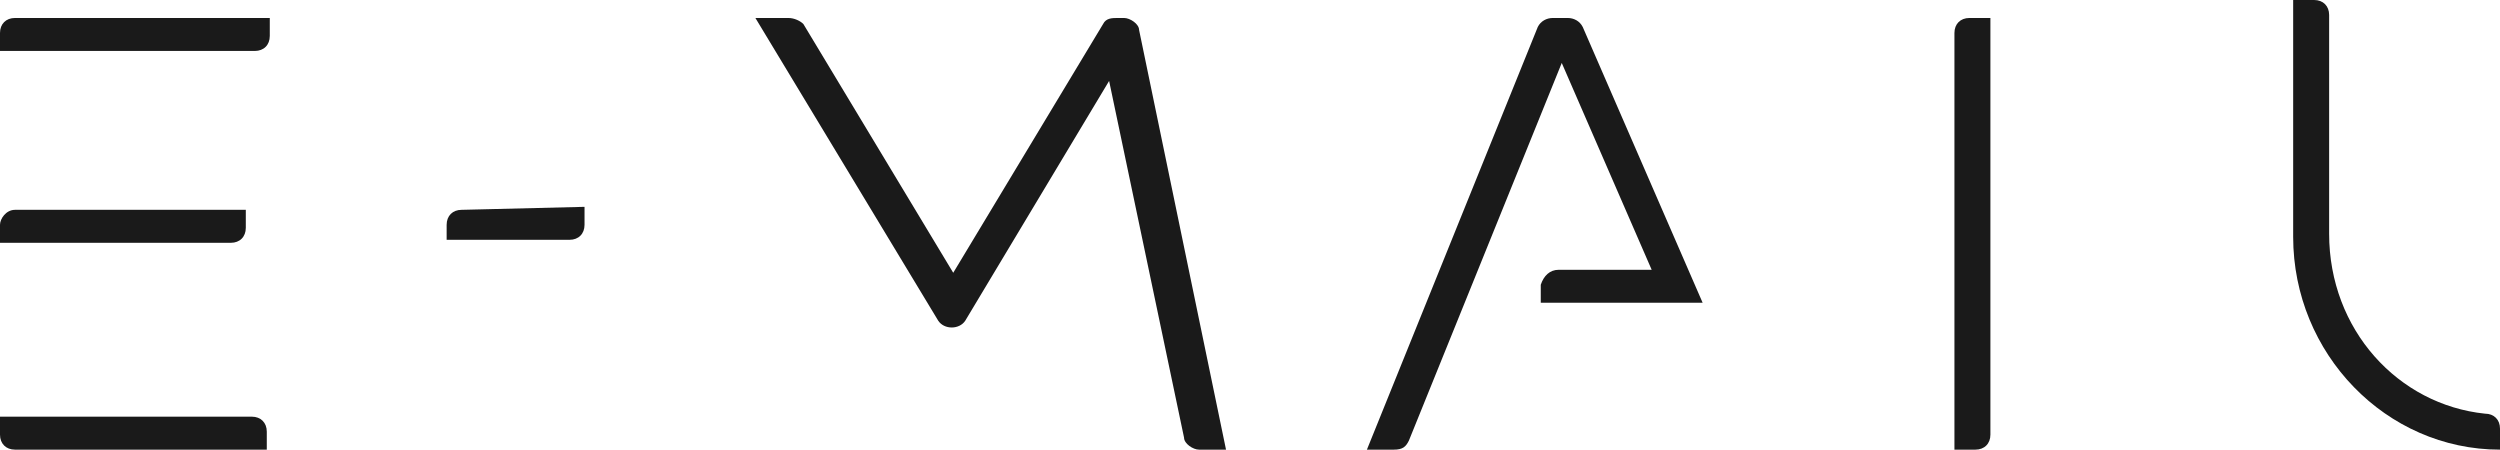
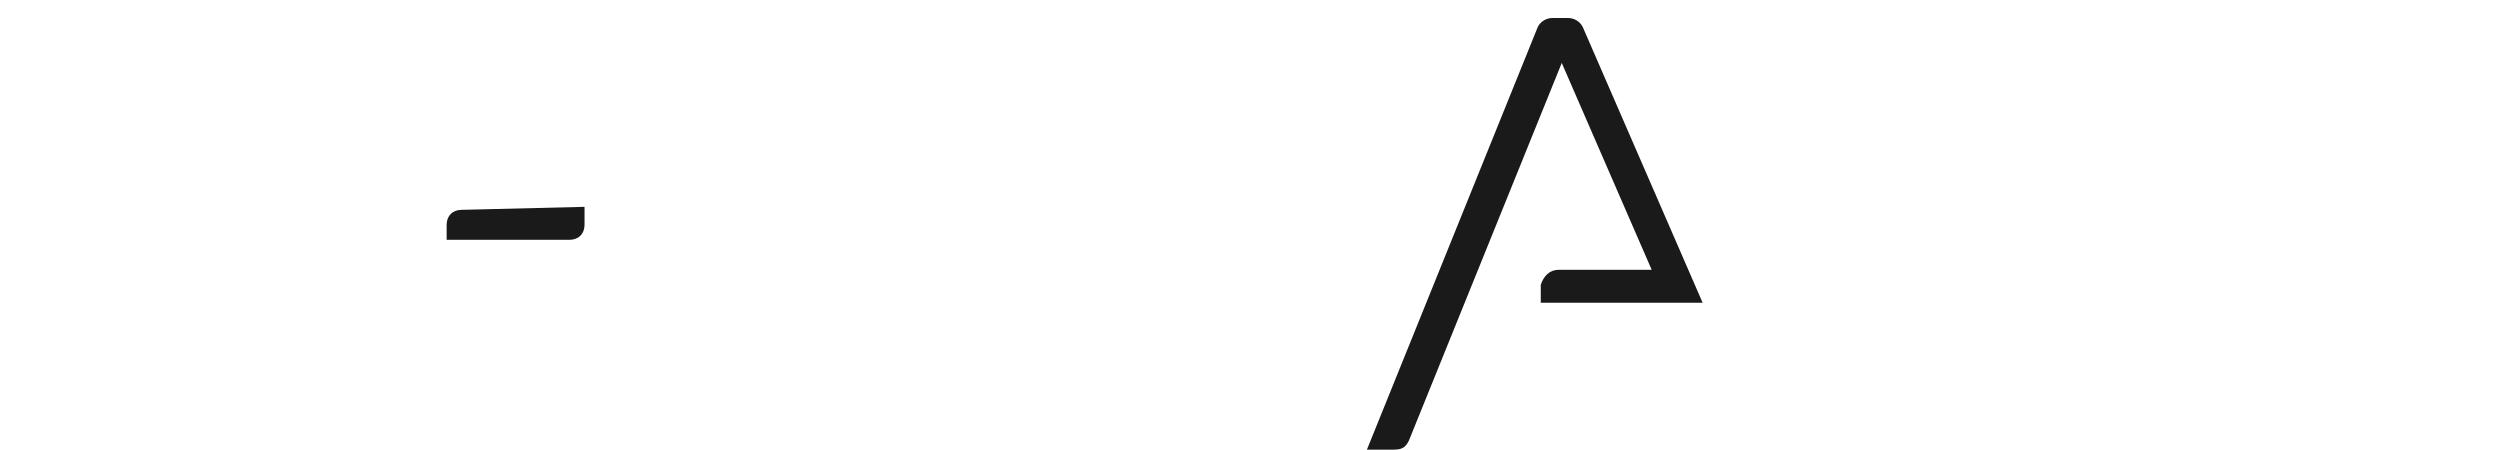
<svg xmlns="http://www.w3.org/2000/svg" version="1.1" id="レイヤー_1" x="0px" y="0px" viewBox="0 0 83.4 15" style="enable-background:new 0 0 83.4 15;" xml:space="preserve">
  <style type="text/css">
	.st0{fill:#1A1A1A;}
</style>
  <g id="_レイヤー_2">
    <g id="design">
      <g>
-         <path class="st0" d="M0,1.1c0-0.3,0.2-0.5,0.5-0.5H9v0.6c0,0.3-0.2,0.5-0.5,0.5H0V1.1z M8.2,7.6c0,0.3-0.2,0.5-0.5,0.5H0V7.5     C0,7.3,0.2,7,0.5,7h7.7V7.6z M0,14.5v-0.6h8.4c0.3,0,0.5,0.2,0.5,0.5V15H0.5C0.2,15,0,14.8,0,14.5z" />
        <path class="st0" d="M19.5,6.9v0.6C19.5,7.8,19.3,8,19,8h-4.1V7.5c0-0.3,0.2-0.5,0.5-0.5L19.5,6.9L19.5,6.9z" />
-         <path class="st0" d="M32.2,10.7c-0.2,0.3-0.7,0.3-0.9,0L25.2,0.6h1.1c0.2,0,0.4,0.1,0.5,0.2l5,8.3l5-8.3c0.1-0.2,0.3-0.2,0.5-0.2     h0.2C37.7,0.6,38,0.8,38,1l2.9,14H40c-0.2,0-0.5-0.2-0.5-0.4L37,2.7L32.2,10.7L32.2,10.7z" />
        <path class="st0" d="M46.5,15h-0.9l5.7-14.1c0.1-0.2,0.3-0.3,0.5-0.3h0.5c0.2,0,0.4,0.1,0.5,0.3l4,9.2h-5.4V9.5     C51.5,9.2,51.7,9,52,9h3.1l-3-6.9L47,14.7C46.9,14.9,46.8,15,46.5,15z" />
-         <path class="st0" d="M66.4,0.6v13.9c0,0.3-0.2,0.5-0.5,0.5h-0.7V1.1c0-0.3,0.2-0.5,0.5-0.5H66.4z" />
-         <path class="st0" d="M82.9,13.8c0.3,0,0.5,0.2,0.5,0.5V15c-3.8,0-6.9-3.2-6.9-7.1V0h0.7c0.3,0,0.5,0.2,0.5,0.5v7.3     C77.7,11,80,13.5,82.9,13.8L82.9,13.8z" />
      </g>
    </g>
  </g>
  <g id="design_00000056421546983249137710000001954112012391621307_">
</g>
</svg>